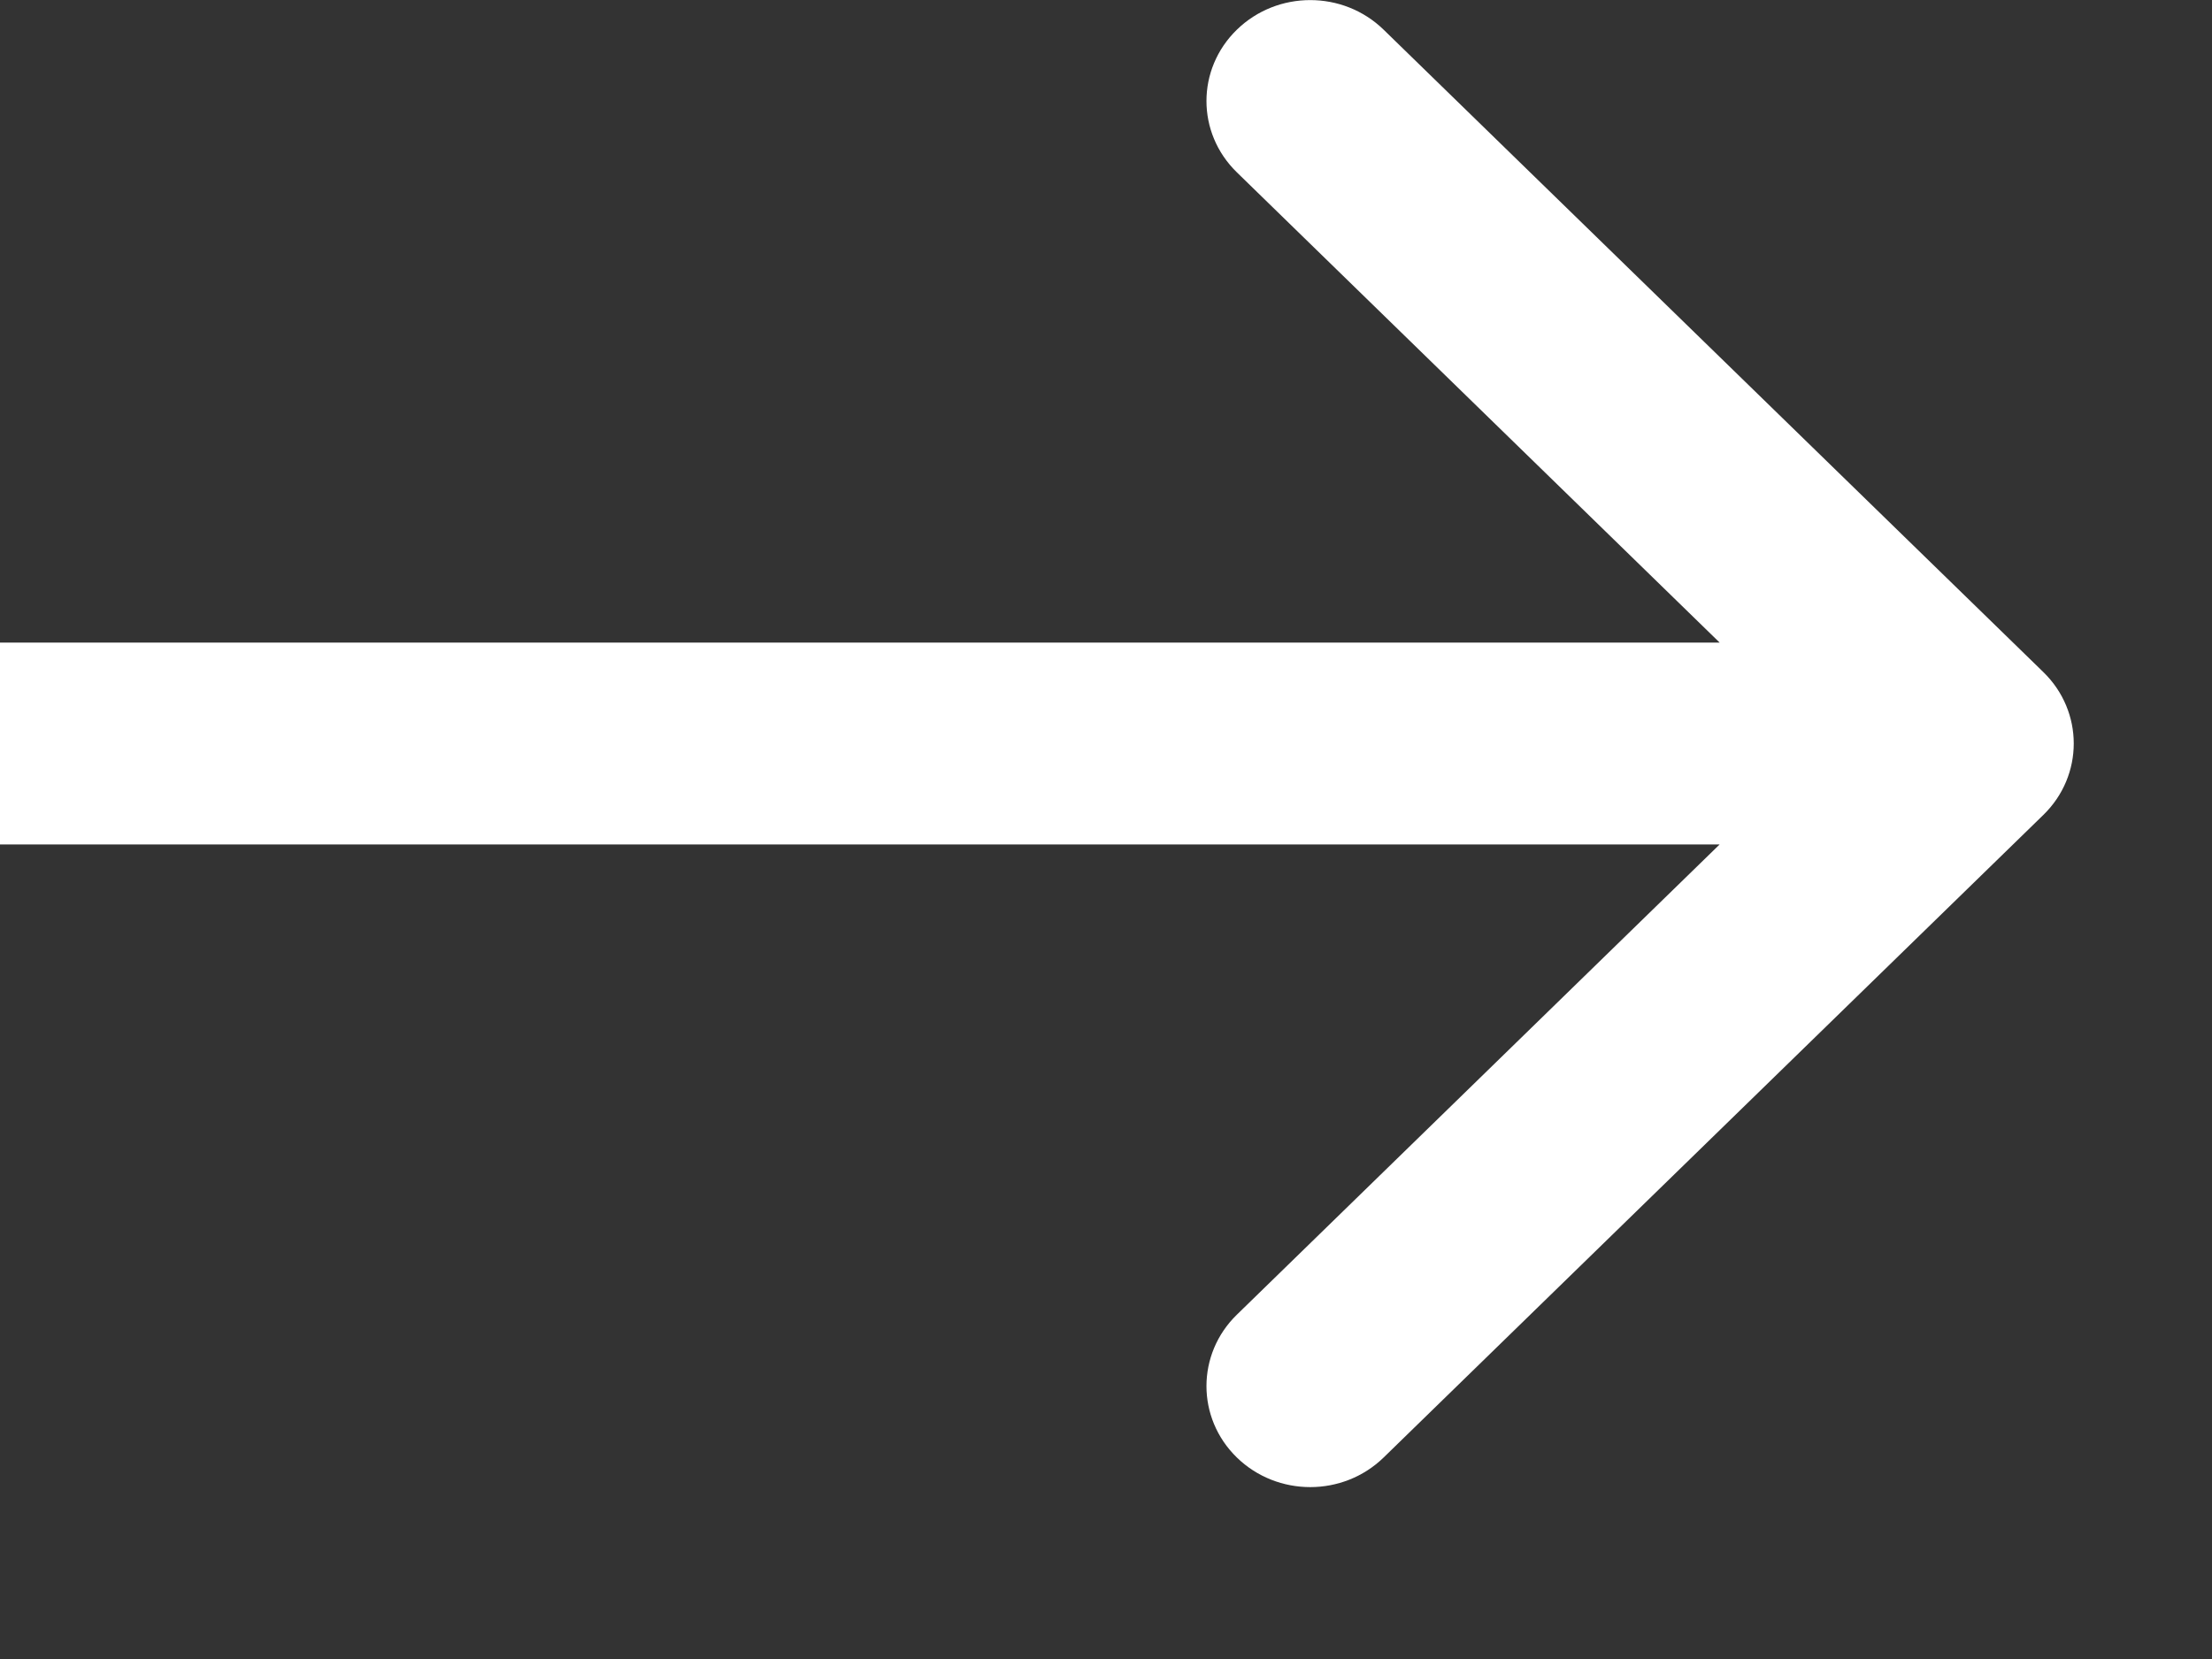
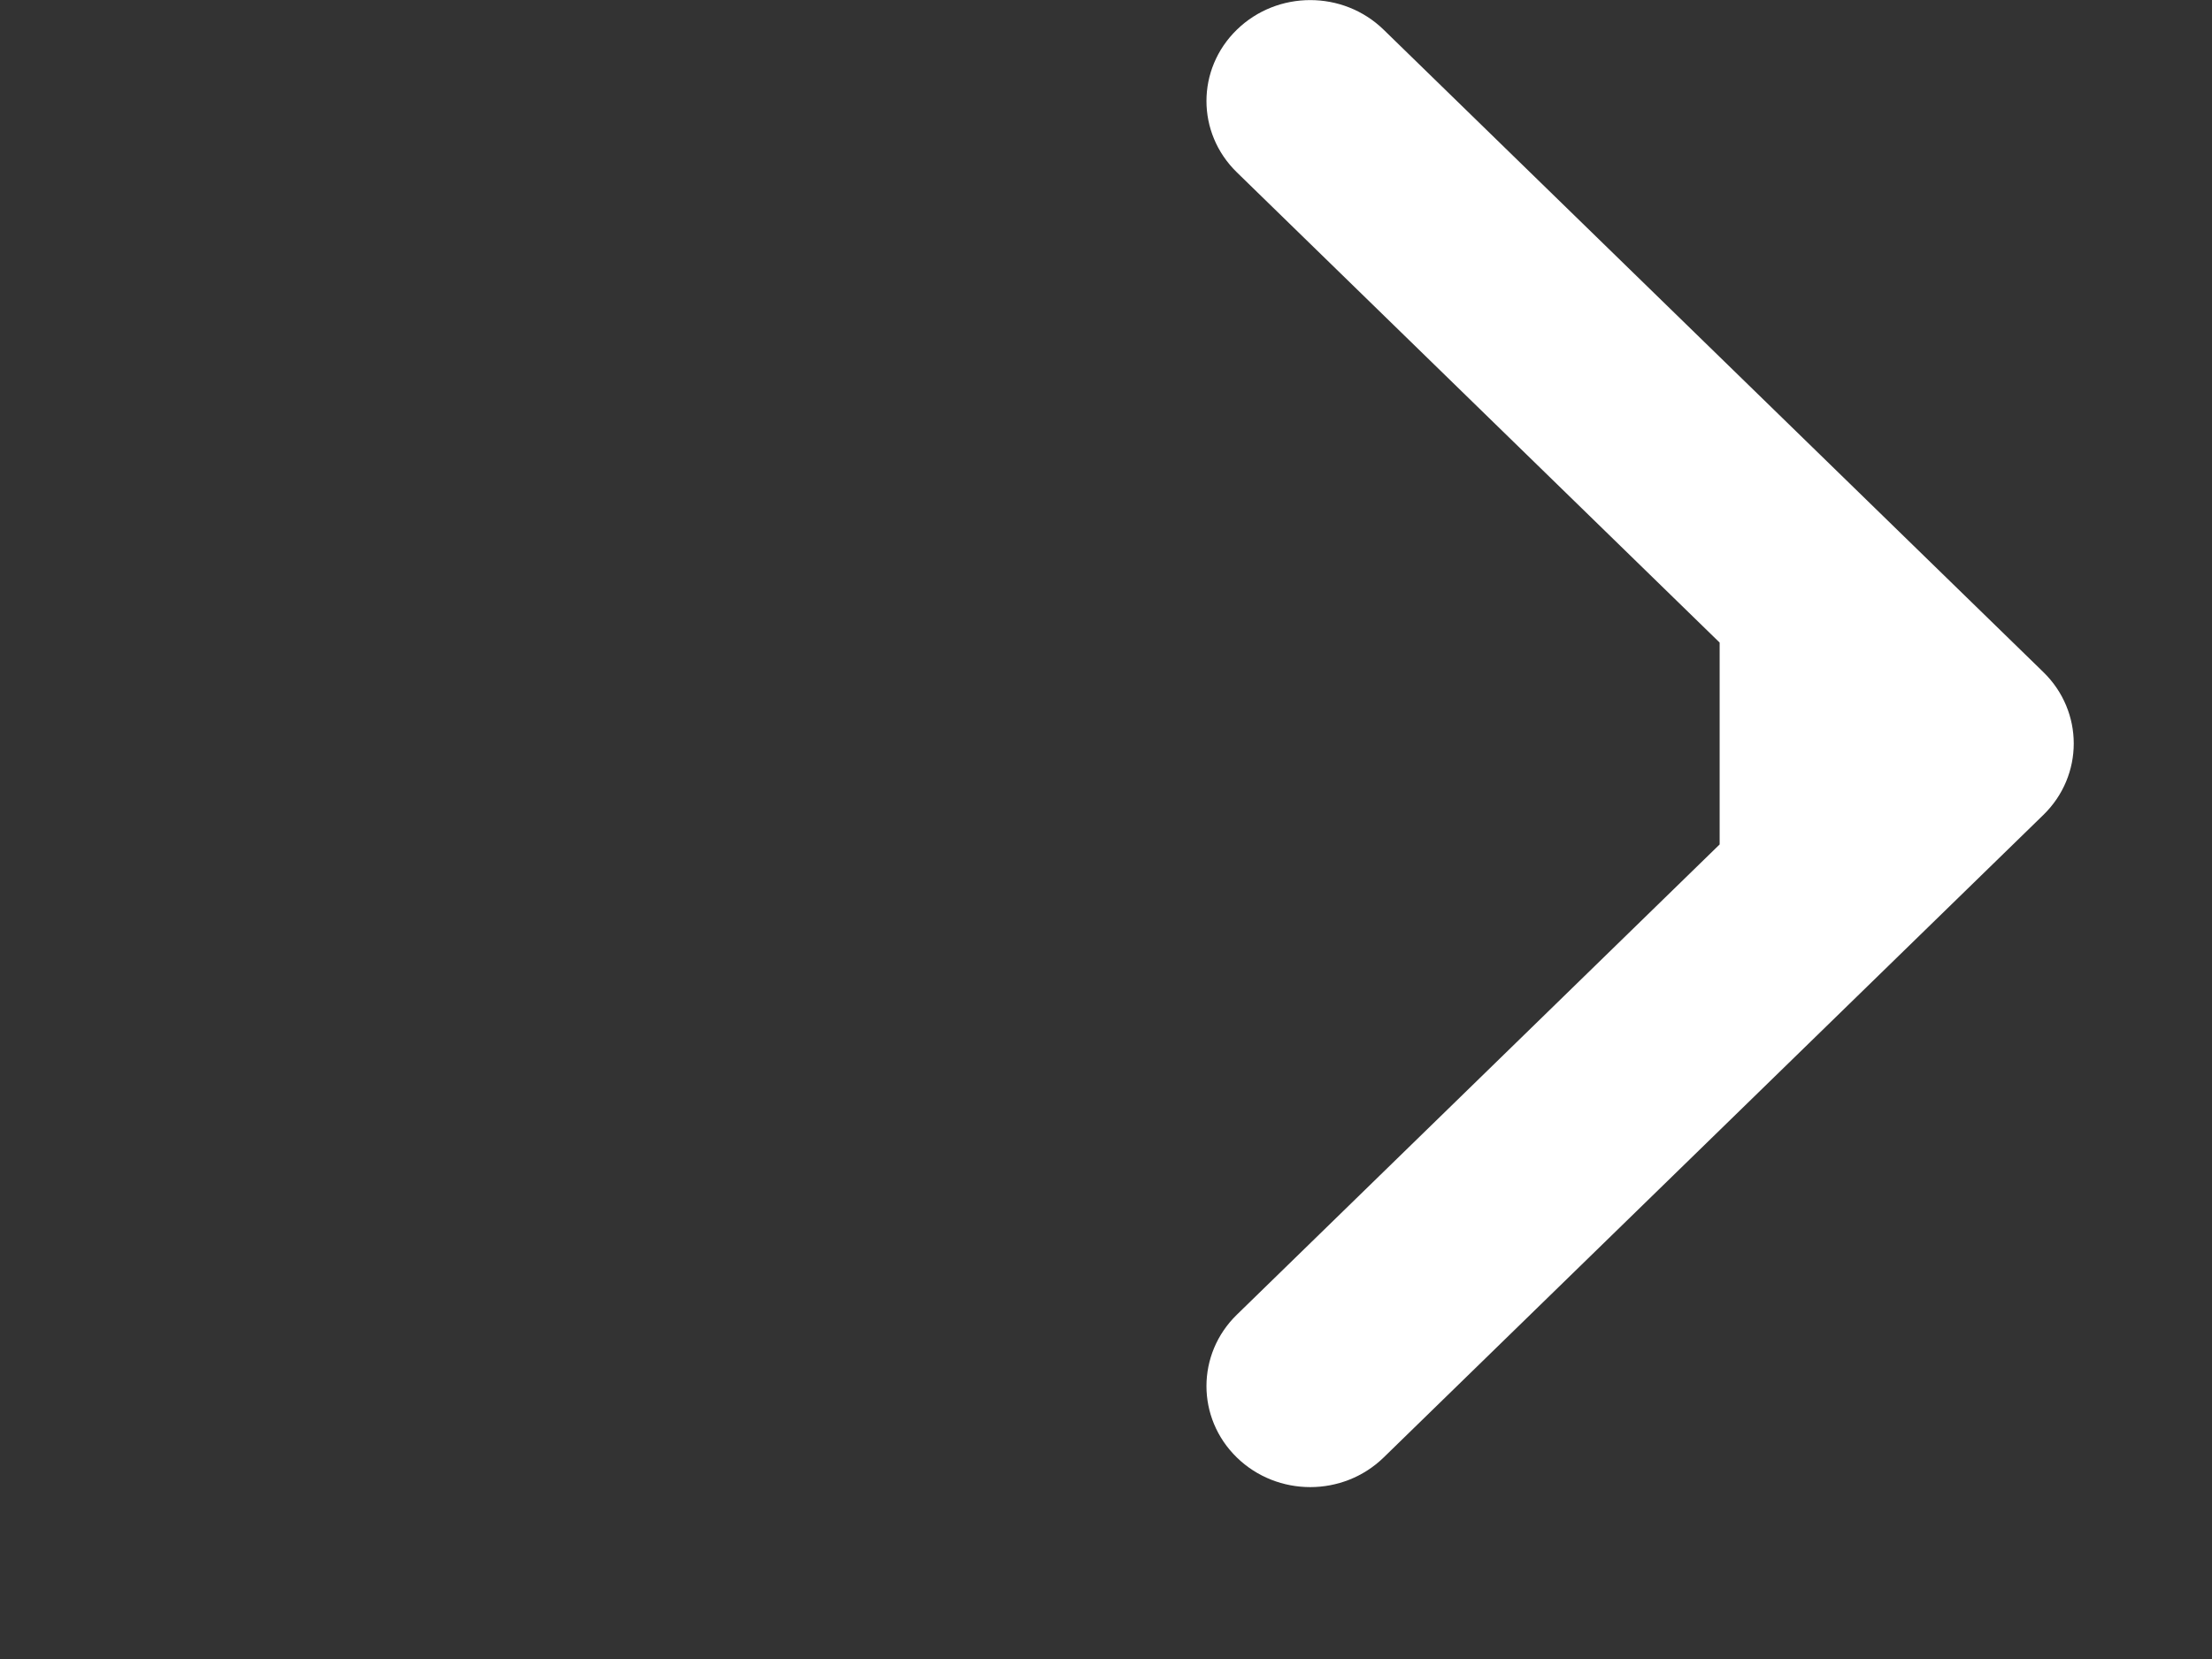
<svg xmlns="http://www.w3.org/2000/svg" width="12" height="9" viewBox="0 0 12 9" fill="none">
  <rect x="0" y="0" width="12" height="9" fill="#333333" stroke="none" />
-   <path fill-rule="evenodd" clip-rule="evenodd" d="M7.506 0.161L11.085 3.646C11.305 3.86 11.305 4.207 11.085 4.421L7.506 7.907C7.286 8.121 6.93 8.121 6.71 7.907C6.49 7.693 6.49 7.346 6.71 7.132L9.329 4.581H0V3.486H9.329L6.71 0.935C6.49 0.721 6.49 0.375 6.71 0.161C6.93 -0.053 7.286 -0.053 7.506 0.161Z" fill="white" />
+   <path fill-rule="evenodd" clip-rule="evenodd" d="M7.506 0.161L11.085 3.646C11.305 3.86 11.305 4.207 11.085 4.421L7.506 7.907C7.286 8.121 6.93 8.121 6.71 7.907C6.49 7.693 6.49 7.346 6.71 7.132L9.329 4.581V3.486H9.329L6.71 0.935C6.49 0.721 6.49 0.375 6.71 0.161C6.93 -0.053 7.286 -0.053 7.506 0.161Z" fill="white" />
</svg>